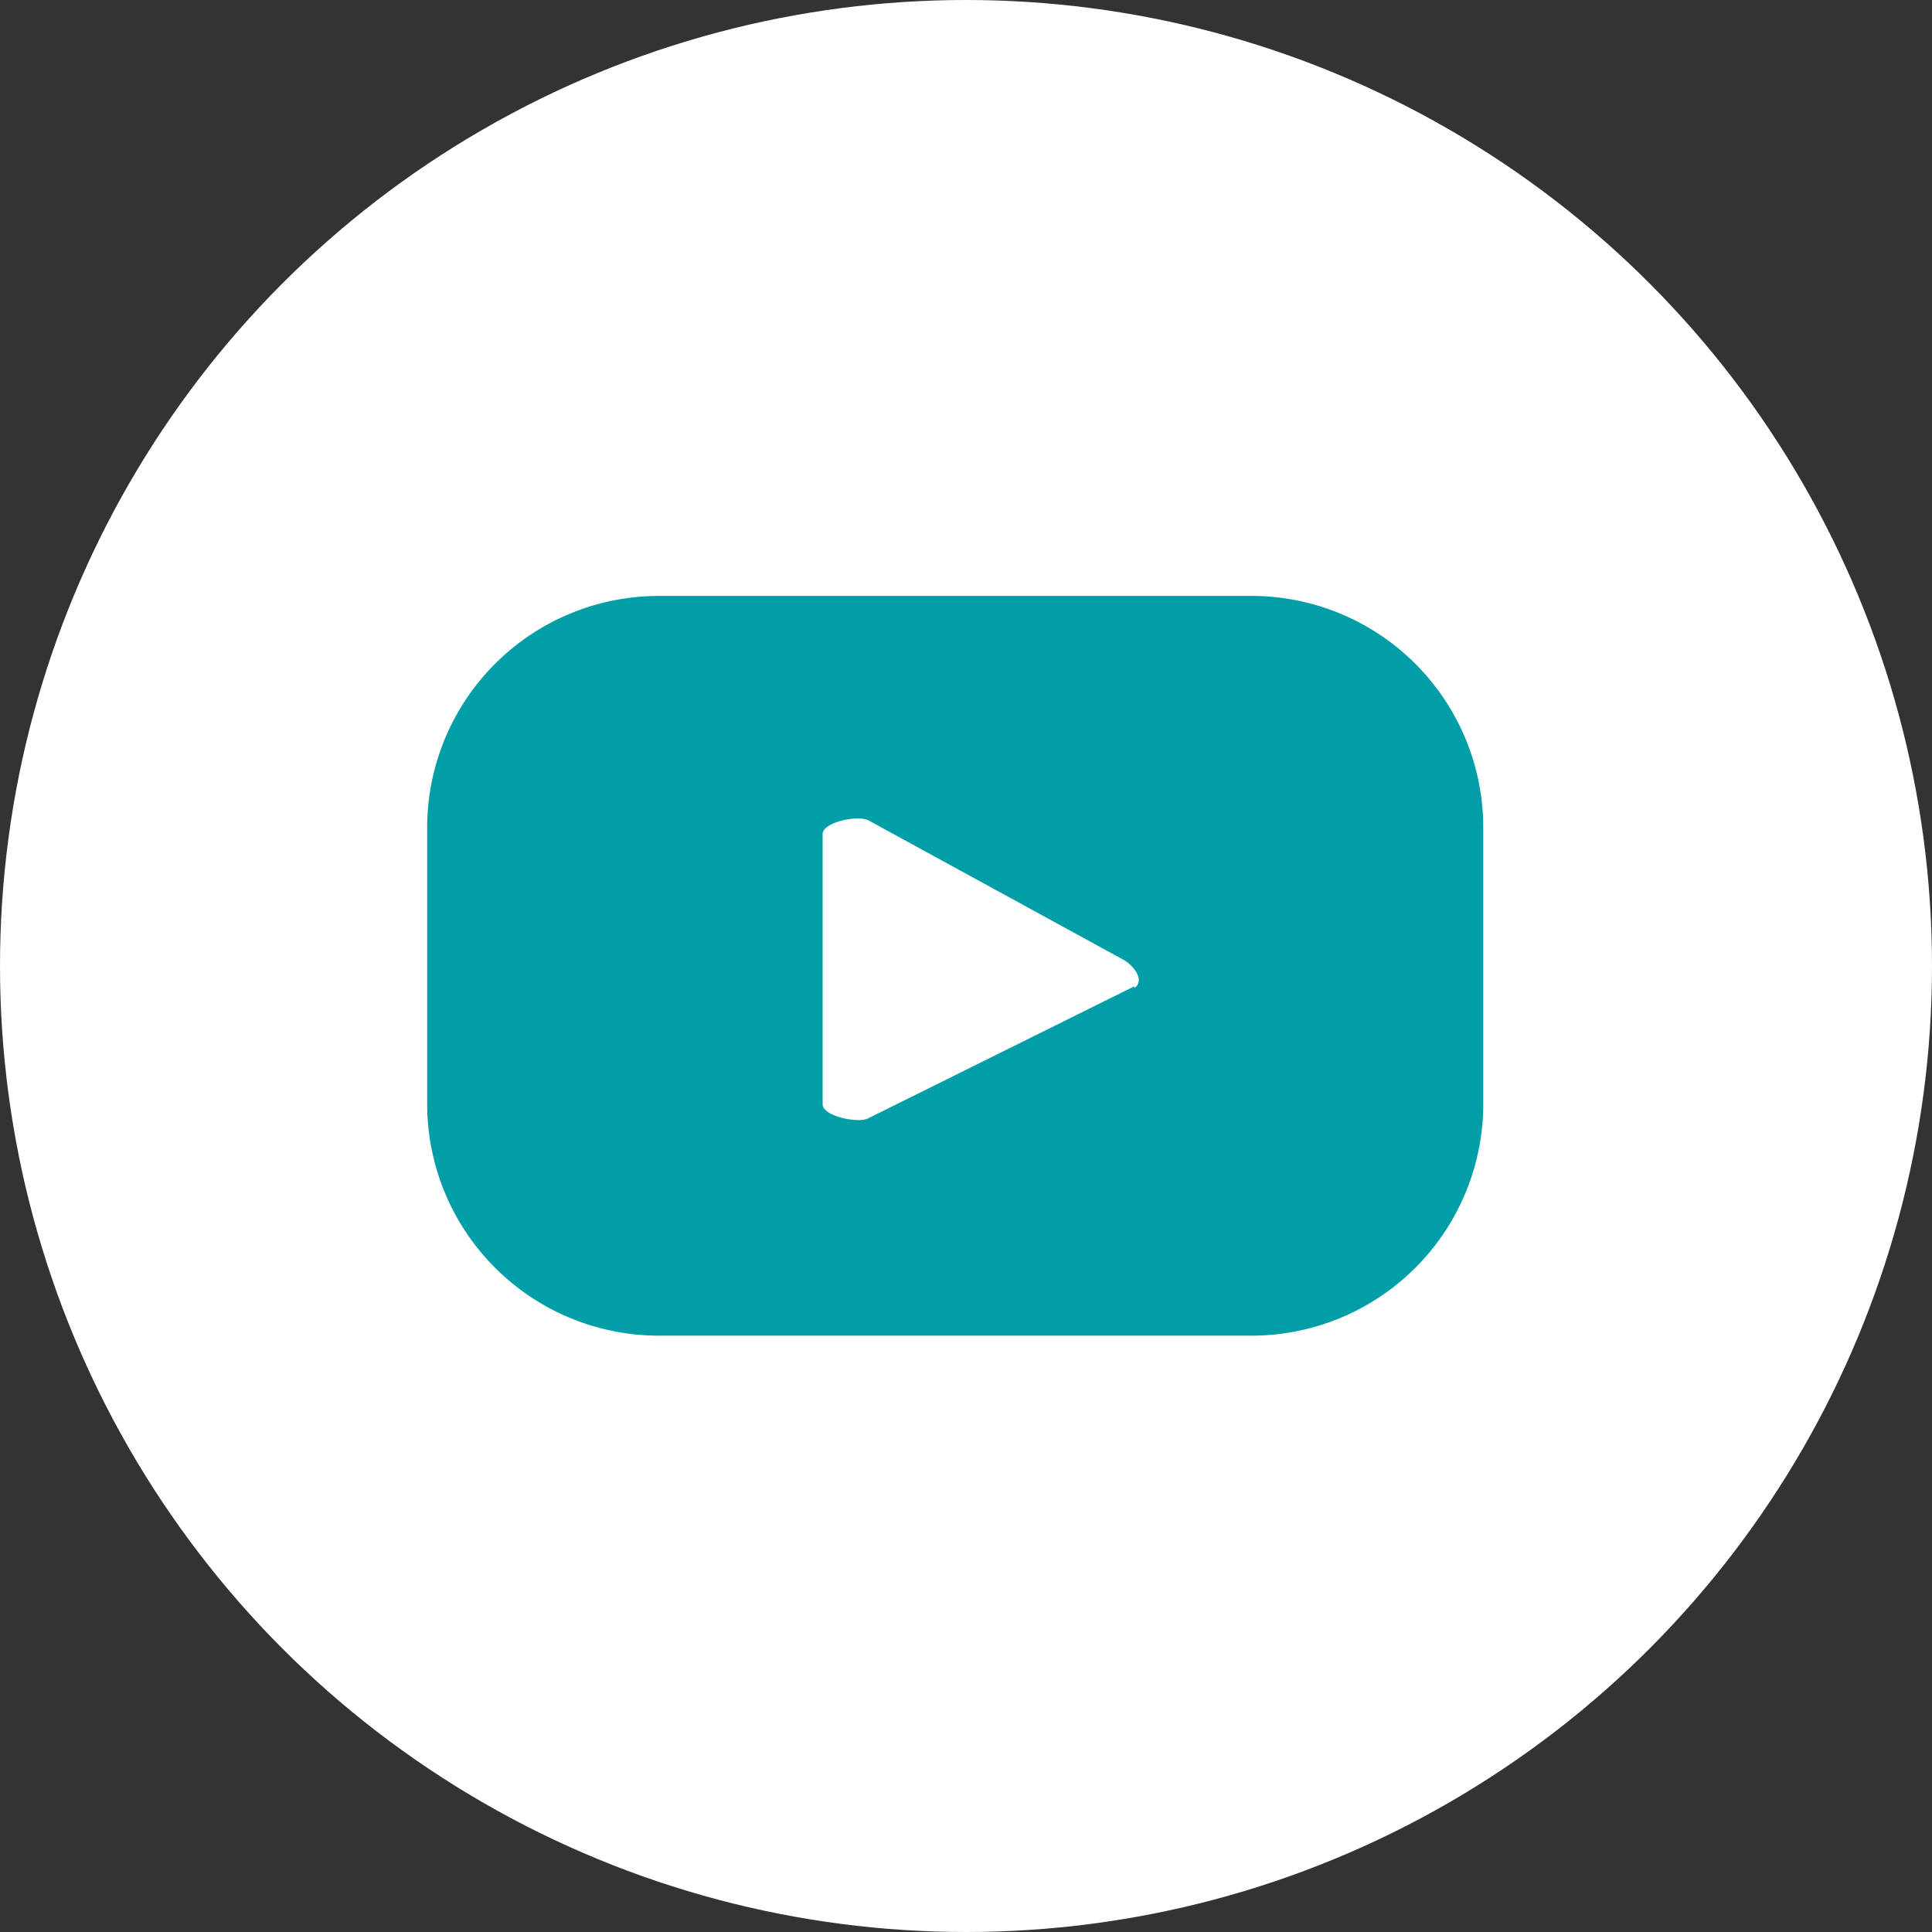
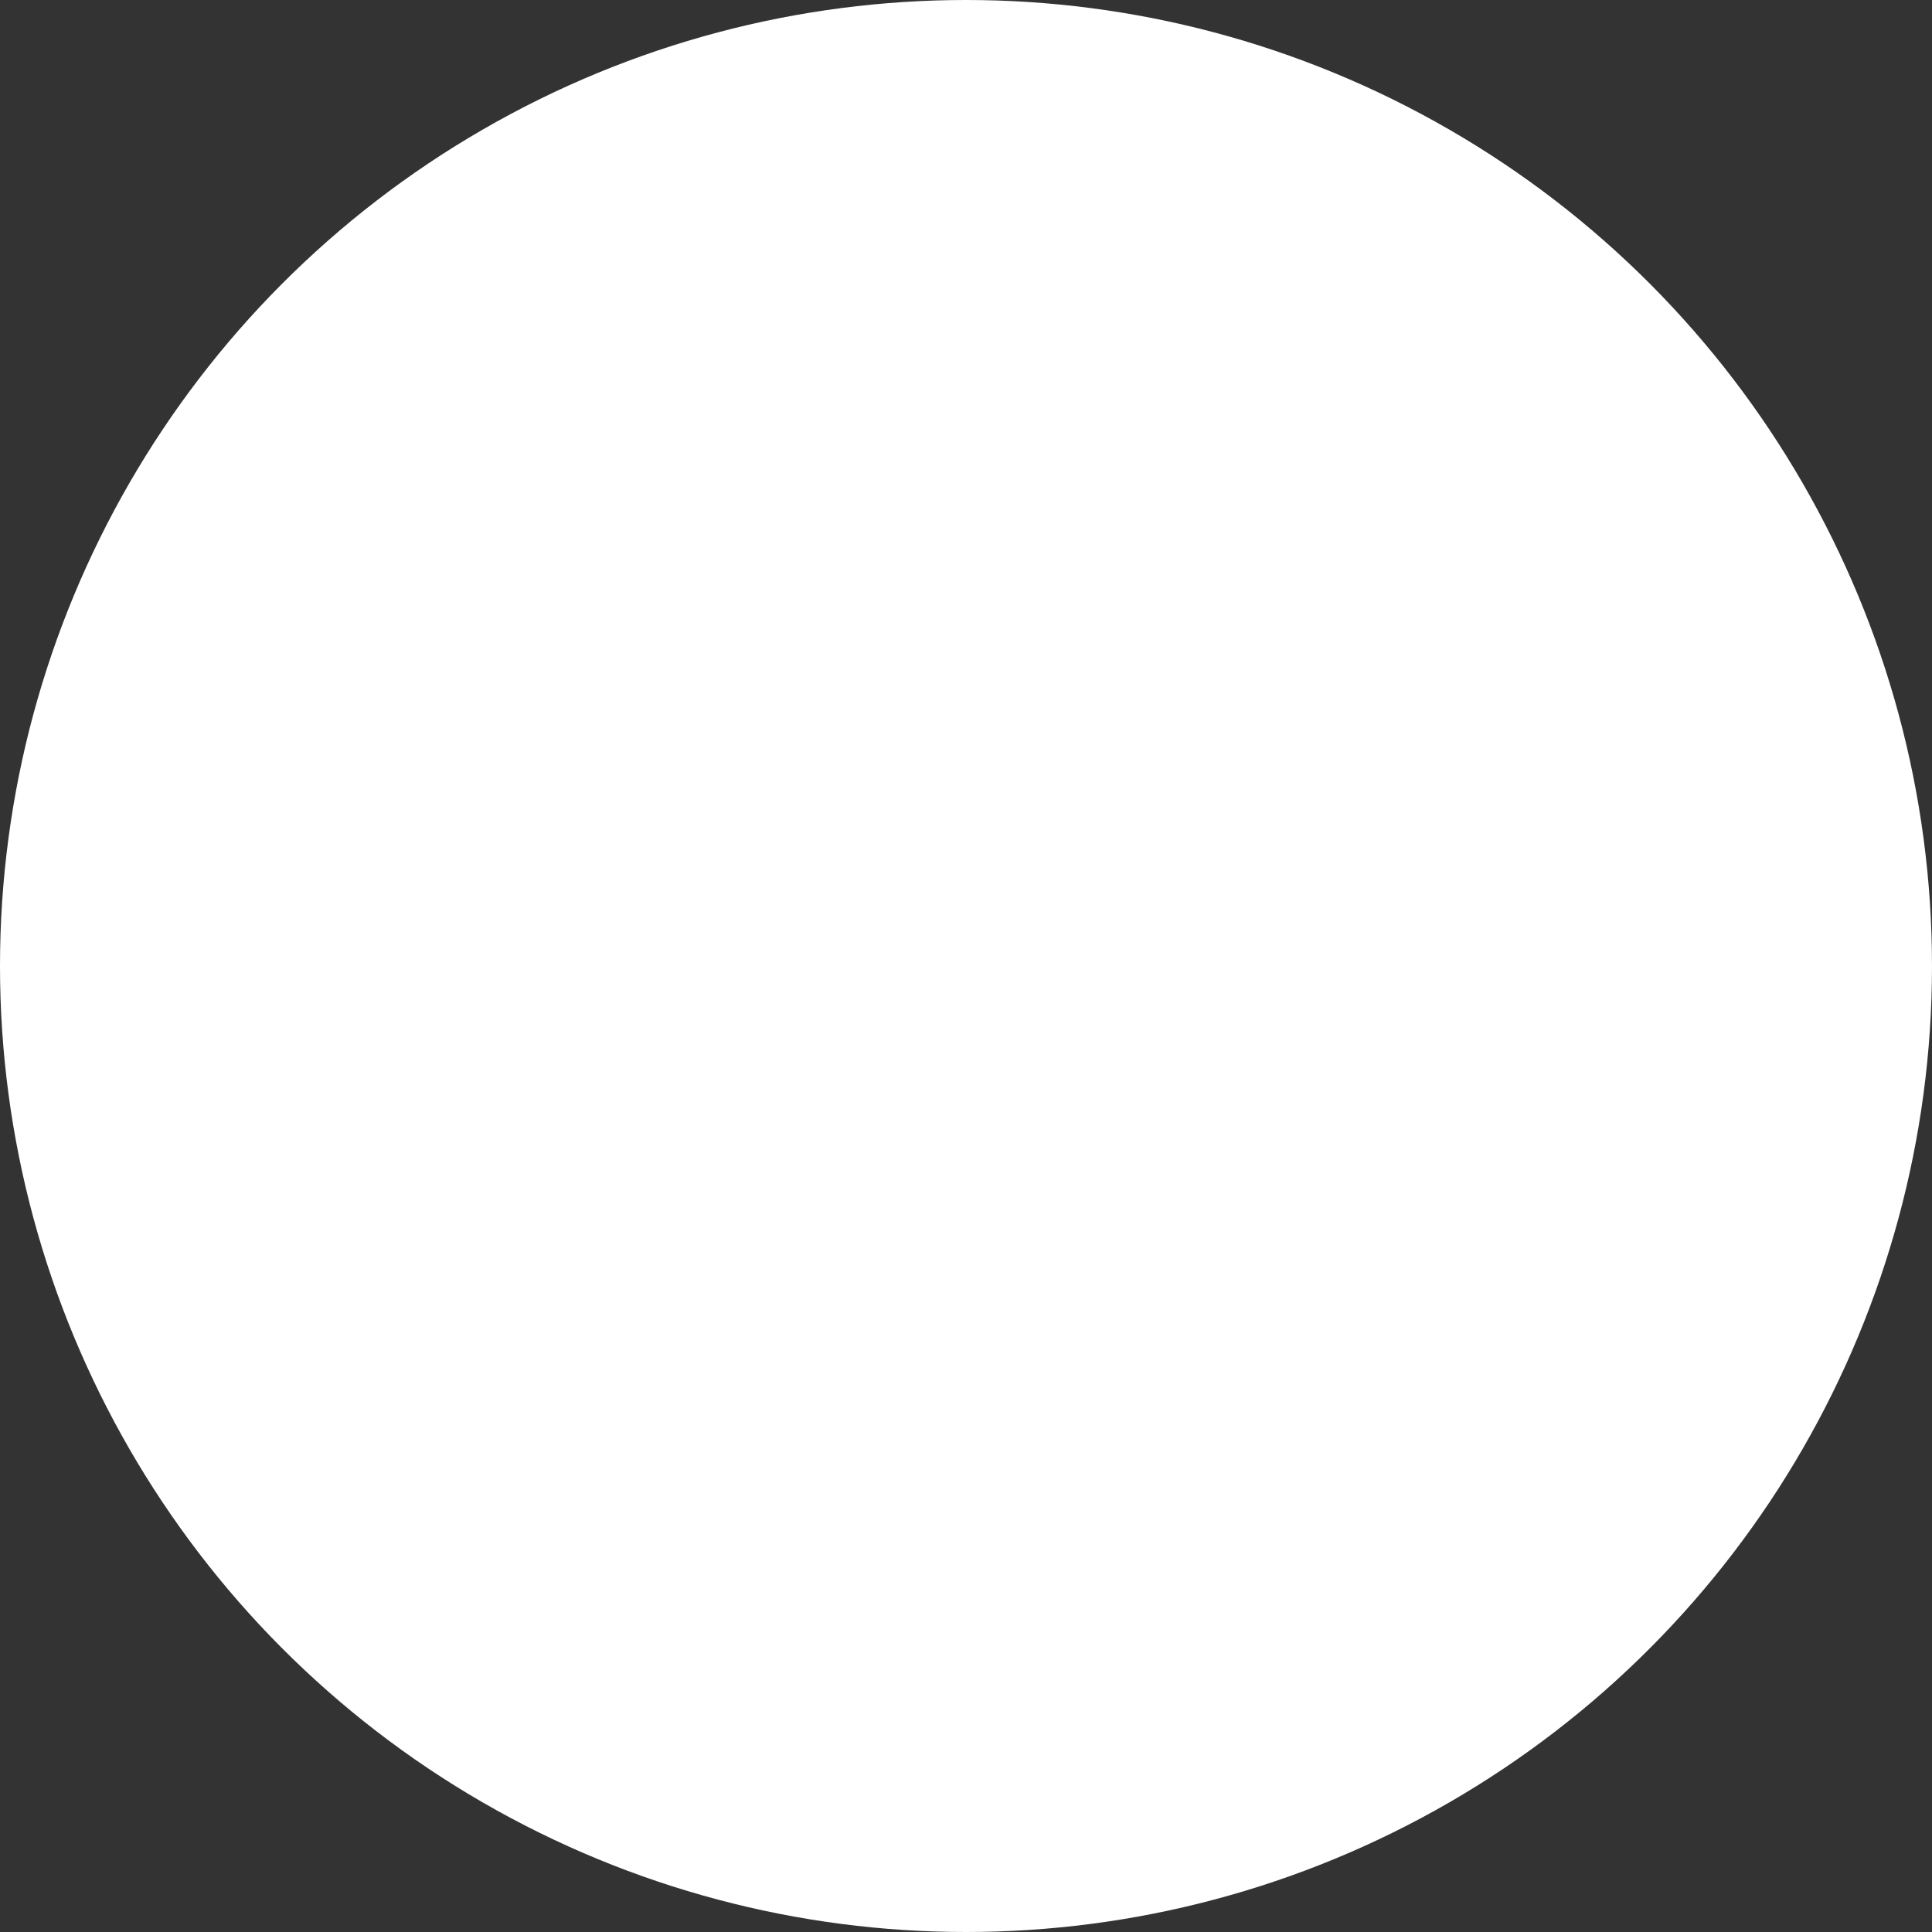
<svg xmlns="http://www.w3.org/2000/svg" id="Layer_1" data-name="Layer 1" viewBox="0 0 45.68 45.68">
  <rect x="0" y="0" width="45.68" height="45.68" fill="#333333" stroke="none" />
  <defs>
    <style>.cls-1{fill:#fff;}.cls-2{fill:#019ea7;}</style>
  </defs>
  <circle class="cls-1" cx="22.84" cy="22.84" r="22.84" />
-   <path class="cls-2" d="M-143.18,409.21a5.48,5.48,0,0,0-5.49-5.48h-14a5.48,5.48,0,0,0-5.48,5.48v6.53a5.48,5.48,0,0,0,5.48,5.48h14a5.48,5.48,0,0,0,5.49-5.48Zm-8.25,3.75-6.29,3.12c-.24.13-1.08-.05-1.08-.33v-6.39c0-.28.84-.46,1.09-.32l6,3.28C-151.44,412.46-151.17,412.83-151.43,413Z" transform="translate(178.25 -389.64)" />
</svg>